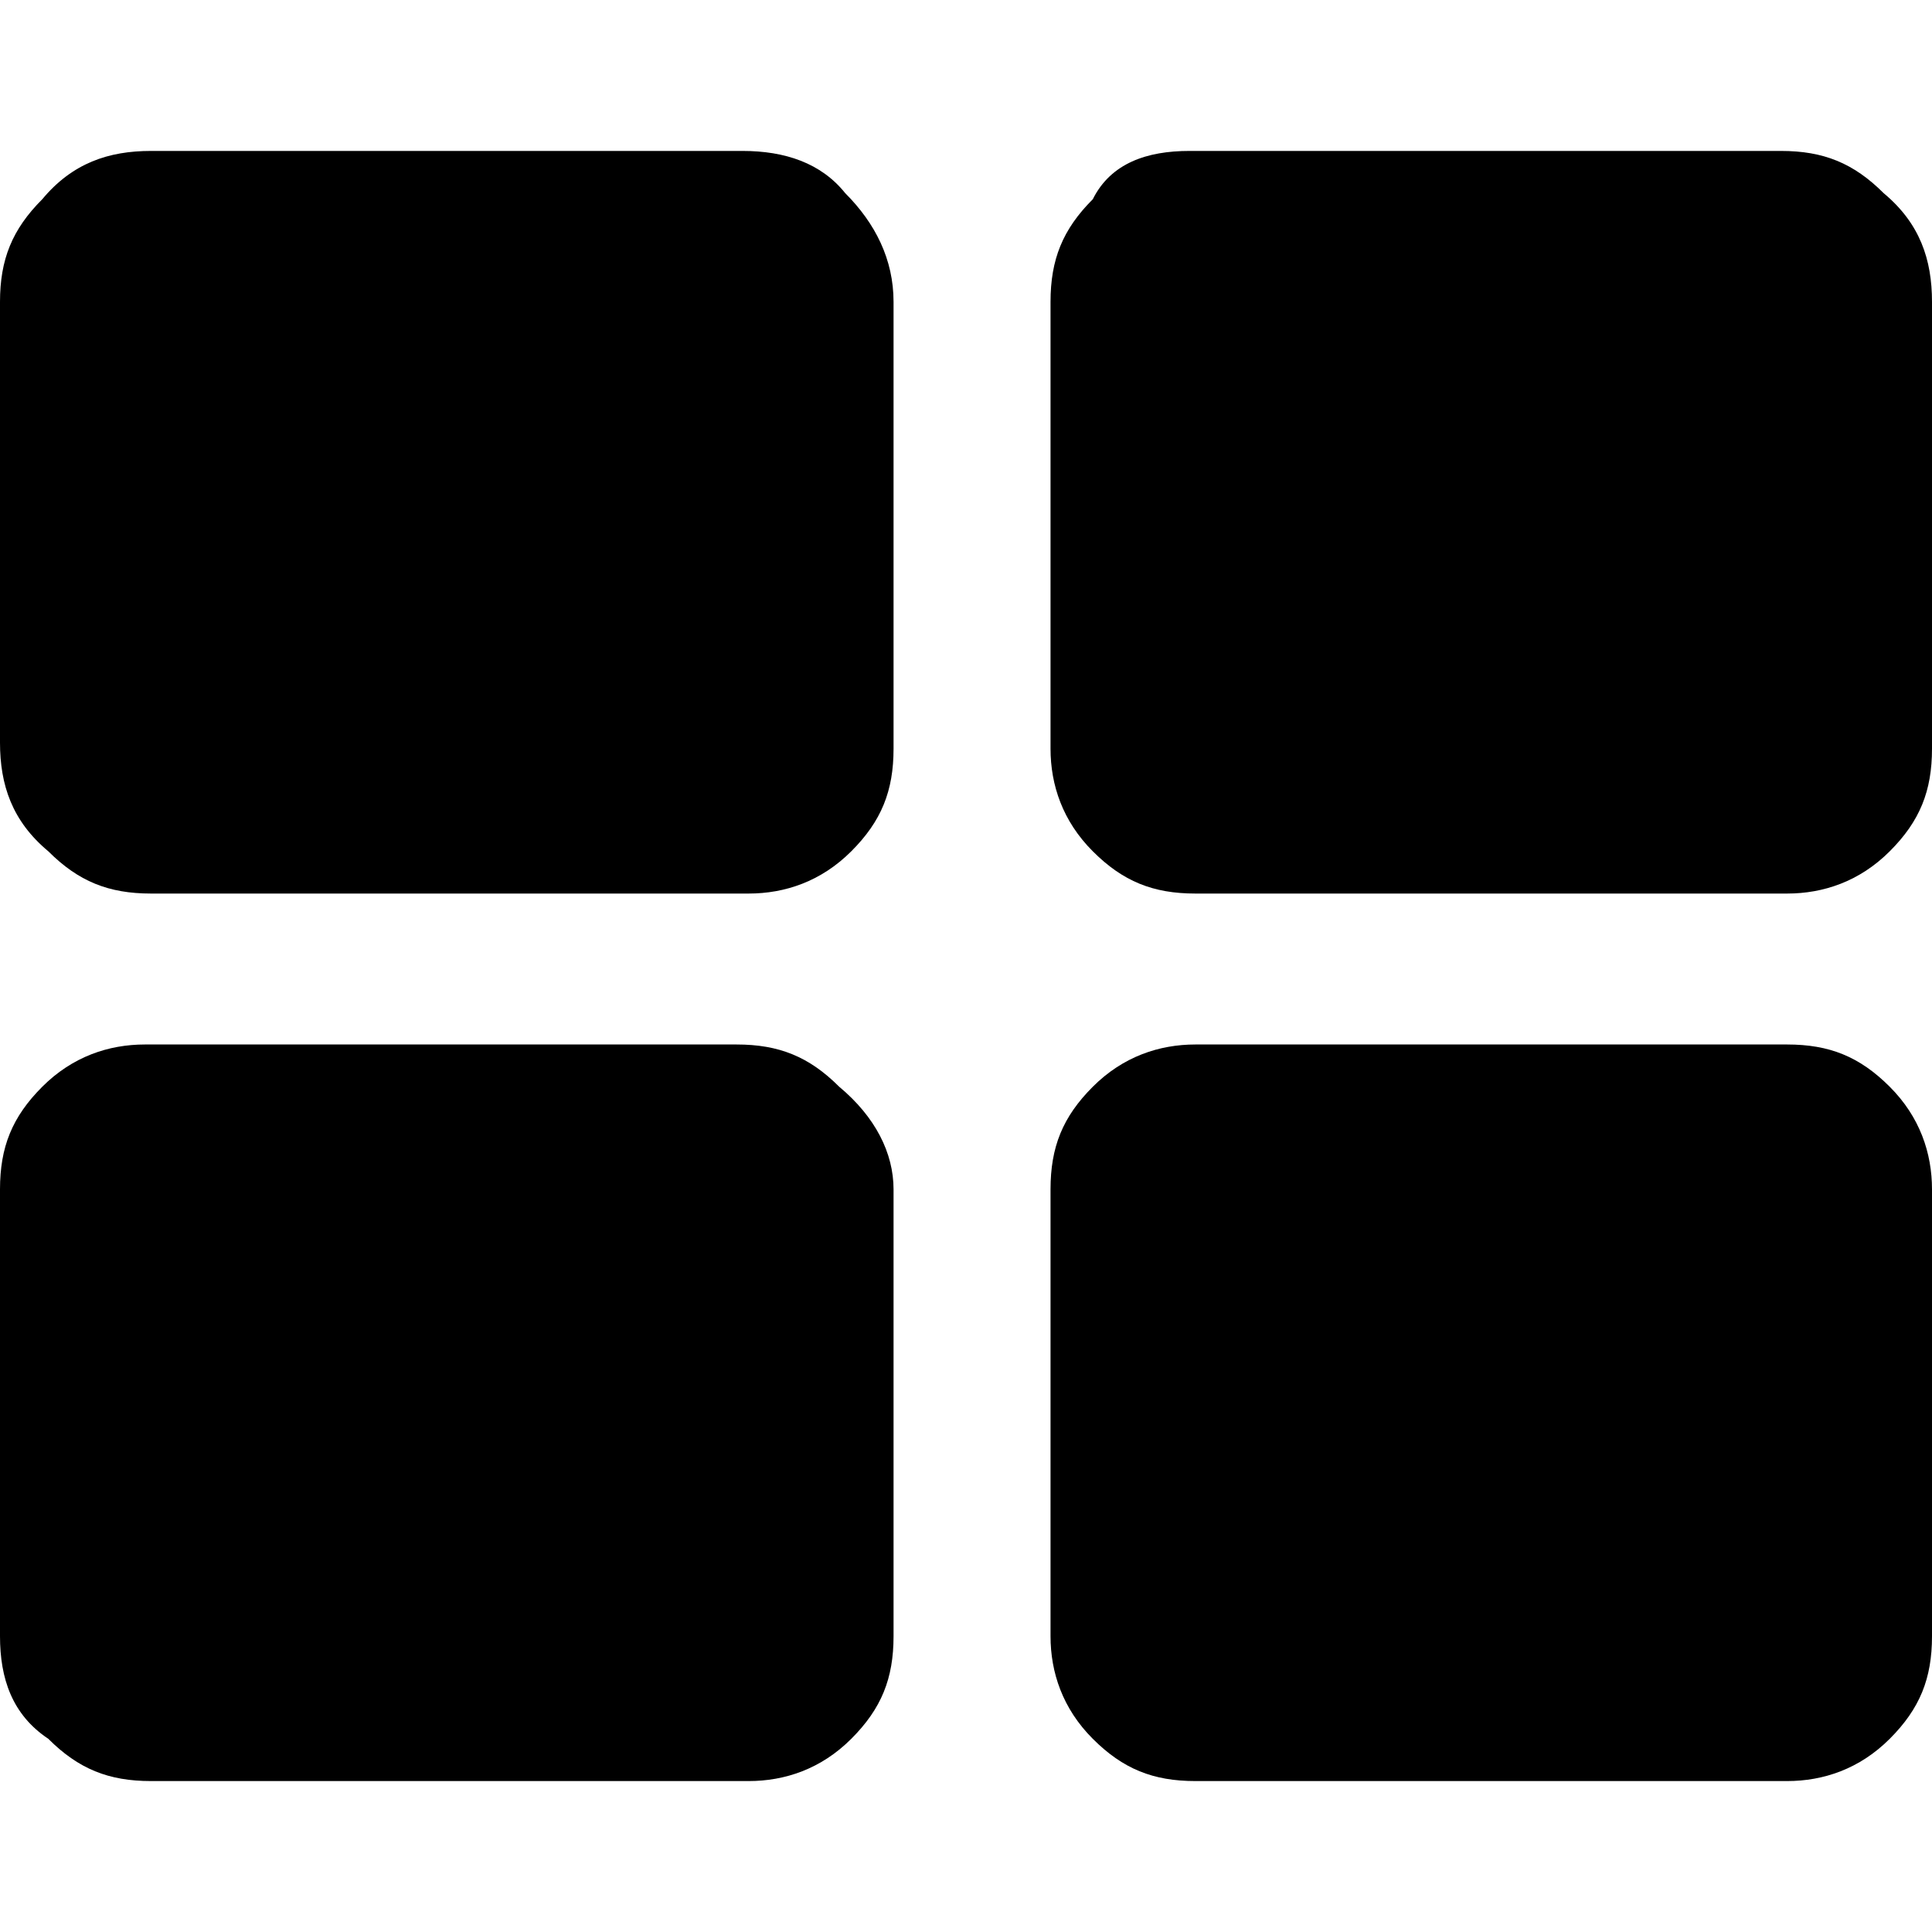
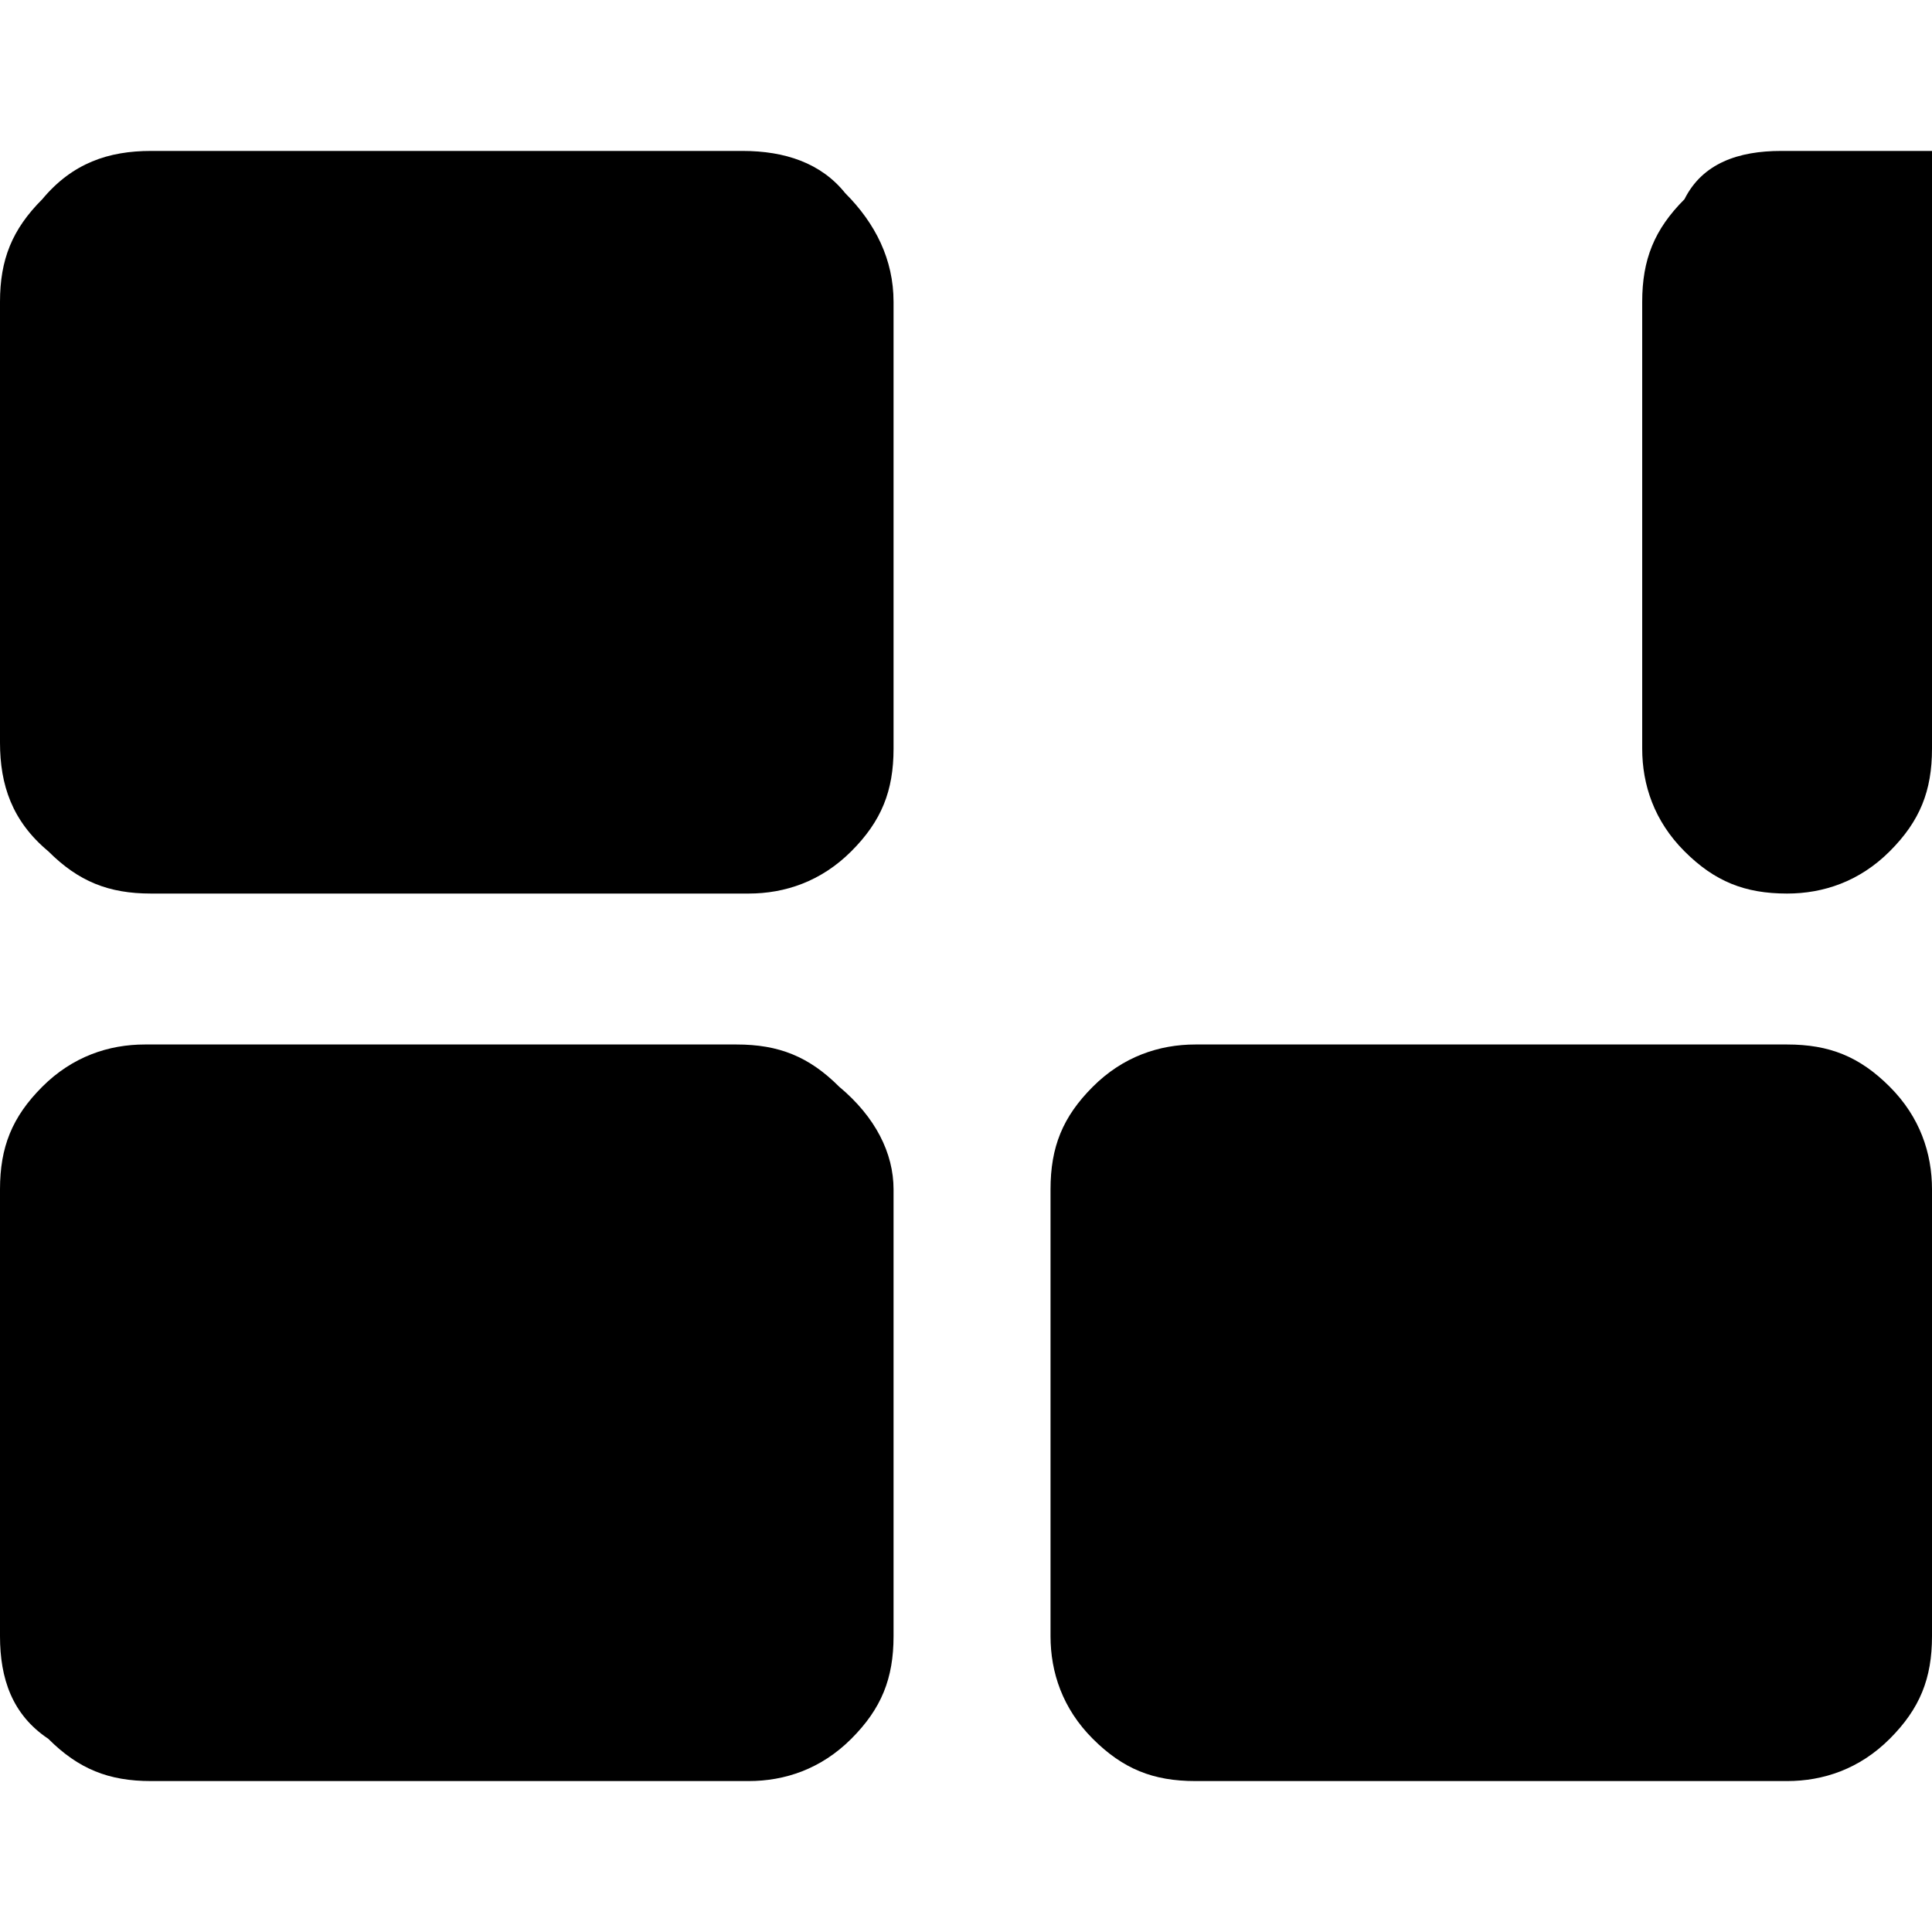
<svg xmlns="http://www.w3.org/2000/svg" style="enable-background:new 0 -2.5 32 32" xml:space="preserve" height="32px" width="32px" version="1.1" y="0px" x="0px" viewBox="0 -2.5 32 32">
-   <path d="m14.8 2.5v7.4c0 0.7-0.2 1.2-0.7 1.7s-1.1 0.7-1.7 0.7h-9.9c-0.7 0-1.2-0.2-1.7-0.7-0.6-0.5-0.8-1.1-0.8-1.8v-7.3c0-0.7 0.2-1.2 0.7-1.7 0.5-0.6 1.1-0.8 1.8-0.8h9.8c0.7 0 1.3 0.2 1.7 0.7 0.5 0.5 0.8 1.1 0.8 1.8zm0 14.7v7.4c0 0.7-0.2 1.2-0.7 1.7s-1.1 0.7-1.7 0.7h-9.9c-0.7 0-1.2-0.2-1.7-0.7-0.6-0.4-0.8-1-0.8-1.7v-7.4c0-0.7 0.2-1.2 0.7-1.7s1.1-0.7 1.7-0.7h9.8c0.7 0 1.2 0.2 1.7 0.7 0.6 0.5 0.9 1.1 0.9 1.7zm17.2-14.7v7.4c0 0.7-0.2 1.2-0.7 1.7s-1.1 0.7-1.7 0.7h-9.8c-0.7 0-1.2-0.2-1.7-0.7s-0.7-1.1-0.7-1.7v-7.4c0-0.7 0.2-1.2 0.7-1.7 0.3-0.6 0.9-0.8 1.6-0.8h9.8c0.7 0 1.2 0.2 1.7 0.7 0.6 0.5 0.8 1.1 0.8 1.8zm0 14.7v7.4c0 0.7-0.2 1.2-0.7 1.7s-1.1 0.7-1.7 0.7h-9.8c-0.7 0-1.2-0.2-1.7-0.7s-0.7-1.1-0.7-1.7v-7.4c0-0.7 0.2-1.2 0.7-1.7s1.1-0.7 1.7-0.7h9.8c0.7 0 1.2 0.2 1.7 0.7s0.7 1.1 0.7 1.7z" />
+   <path d="m14.8 2.5v7.4c0 0.7-0.2 1.2-0.7 1.7s-1.1 0.7-1.7 0.7h-9.9c-0.7 0-1.2-0.2-1.7-0.7-0.6-0.5-0.8-1.1-0.8-1.8v-7.3c0-0.7 0.2-1.2 0.7-1.7 0.5-0.6 1.1-0.8 1.8-0.8h9.8c0.7 0 1.3 0.2 1.7 0.7 0.5 0.5 0.8 1.1 0.8 1.8zm0 14.7v7.4c0 0.7-0.2 1.2-0.7 1.7s-1.1 0.7-1.7 0.7h-9.9c-0.7 0-1.2-0.2-1.7-0.7-0.6-0.4-0.8-1-0.8-1.7v-7.4c0-0.7 0.2-1.2 0.7-1.7s1.1-0.7 1.7-0.7h9.8c0.7 0 1.2 0.2 1.7 0.7 0.6 0.5 0.9 1.1 0.9 1.7zm17.2-14.7v7.4c0 0.7-0.2 1.2-0.7 1.7s-1.1 0.7-1.7 0.7c-0.7 0-1.2-0.2-1.7-0.7s-0.7-1.1-0.7-1.7v-7.4c0-0.7 0.2-1.2 0.7-1.7 0.3-0.6 0.9-0.8 1.6-0.8h9.8c0.7 0 1.2 0.2 1.7 0.7 0.6 0.5 0.8 1.1 0.8 1.8zm0 14.7v7.4c0 0.7-0.2 1.2-0.7 1.7s-1.1 0.7-1.7 0.7h-9.8c-0.7 0-1.2-0.2-1.7-0.7s-0.7-1.1-0.7-1.7v-7.4c0-0.7 0.2-1.2 0.7-1.7s1.1-0.7 1.7-0.7h9.8c0.7 0 1.2 0.2 1.7 0.7s0.7 1.1 0.7 1.7z" />
</svg>